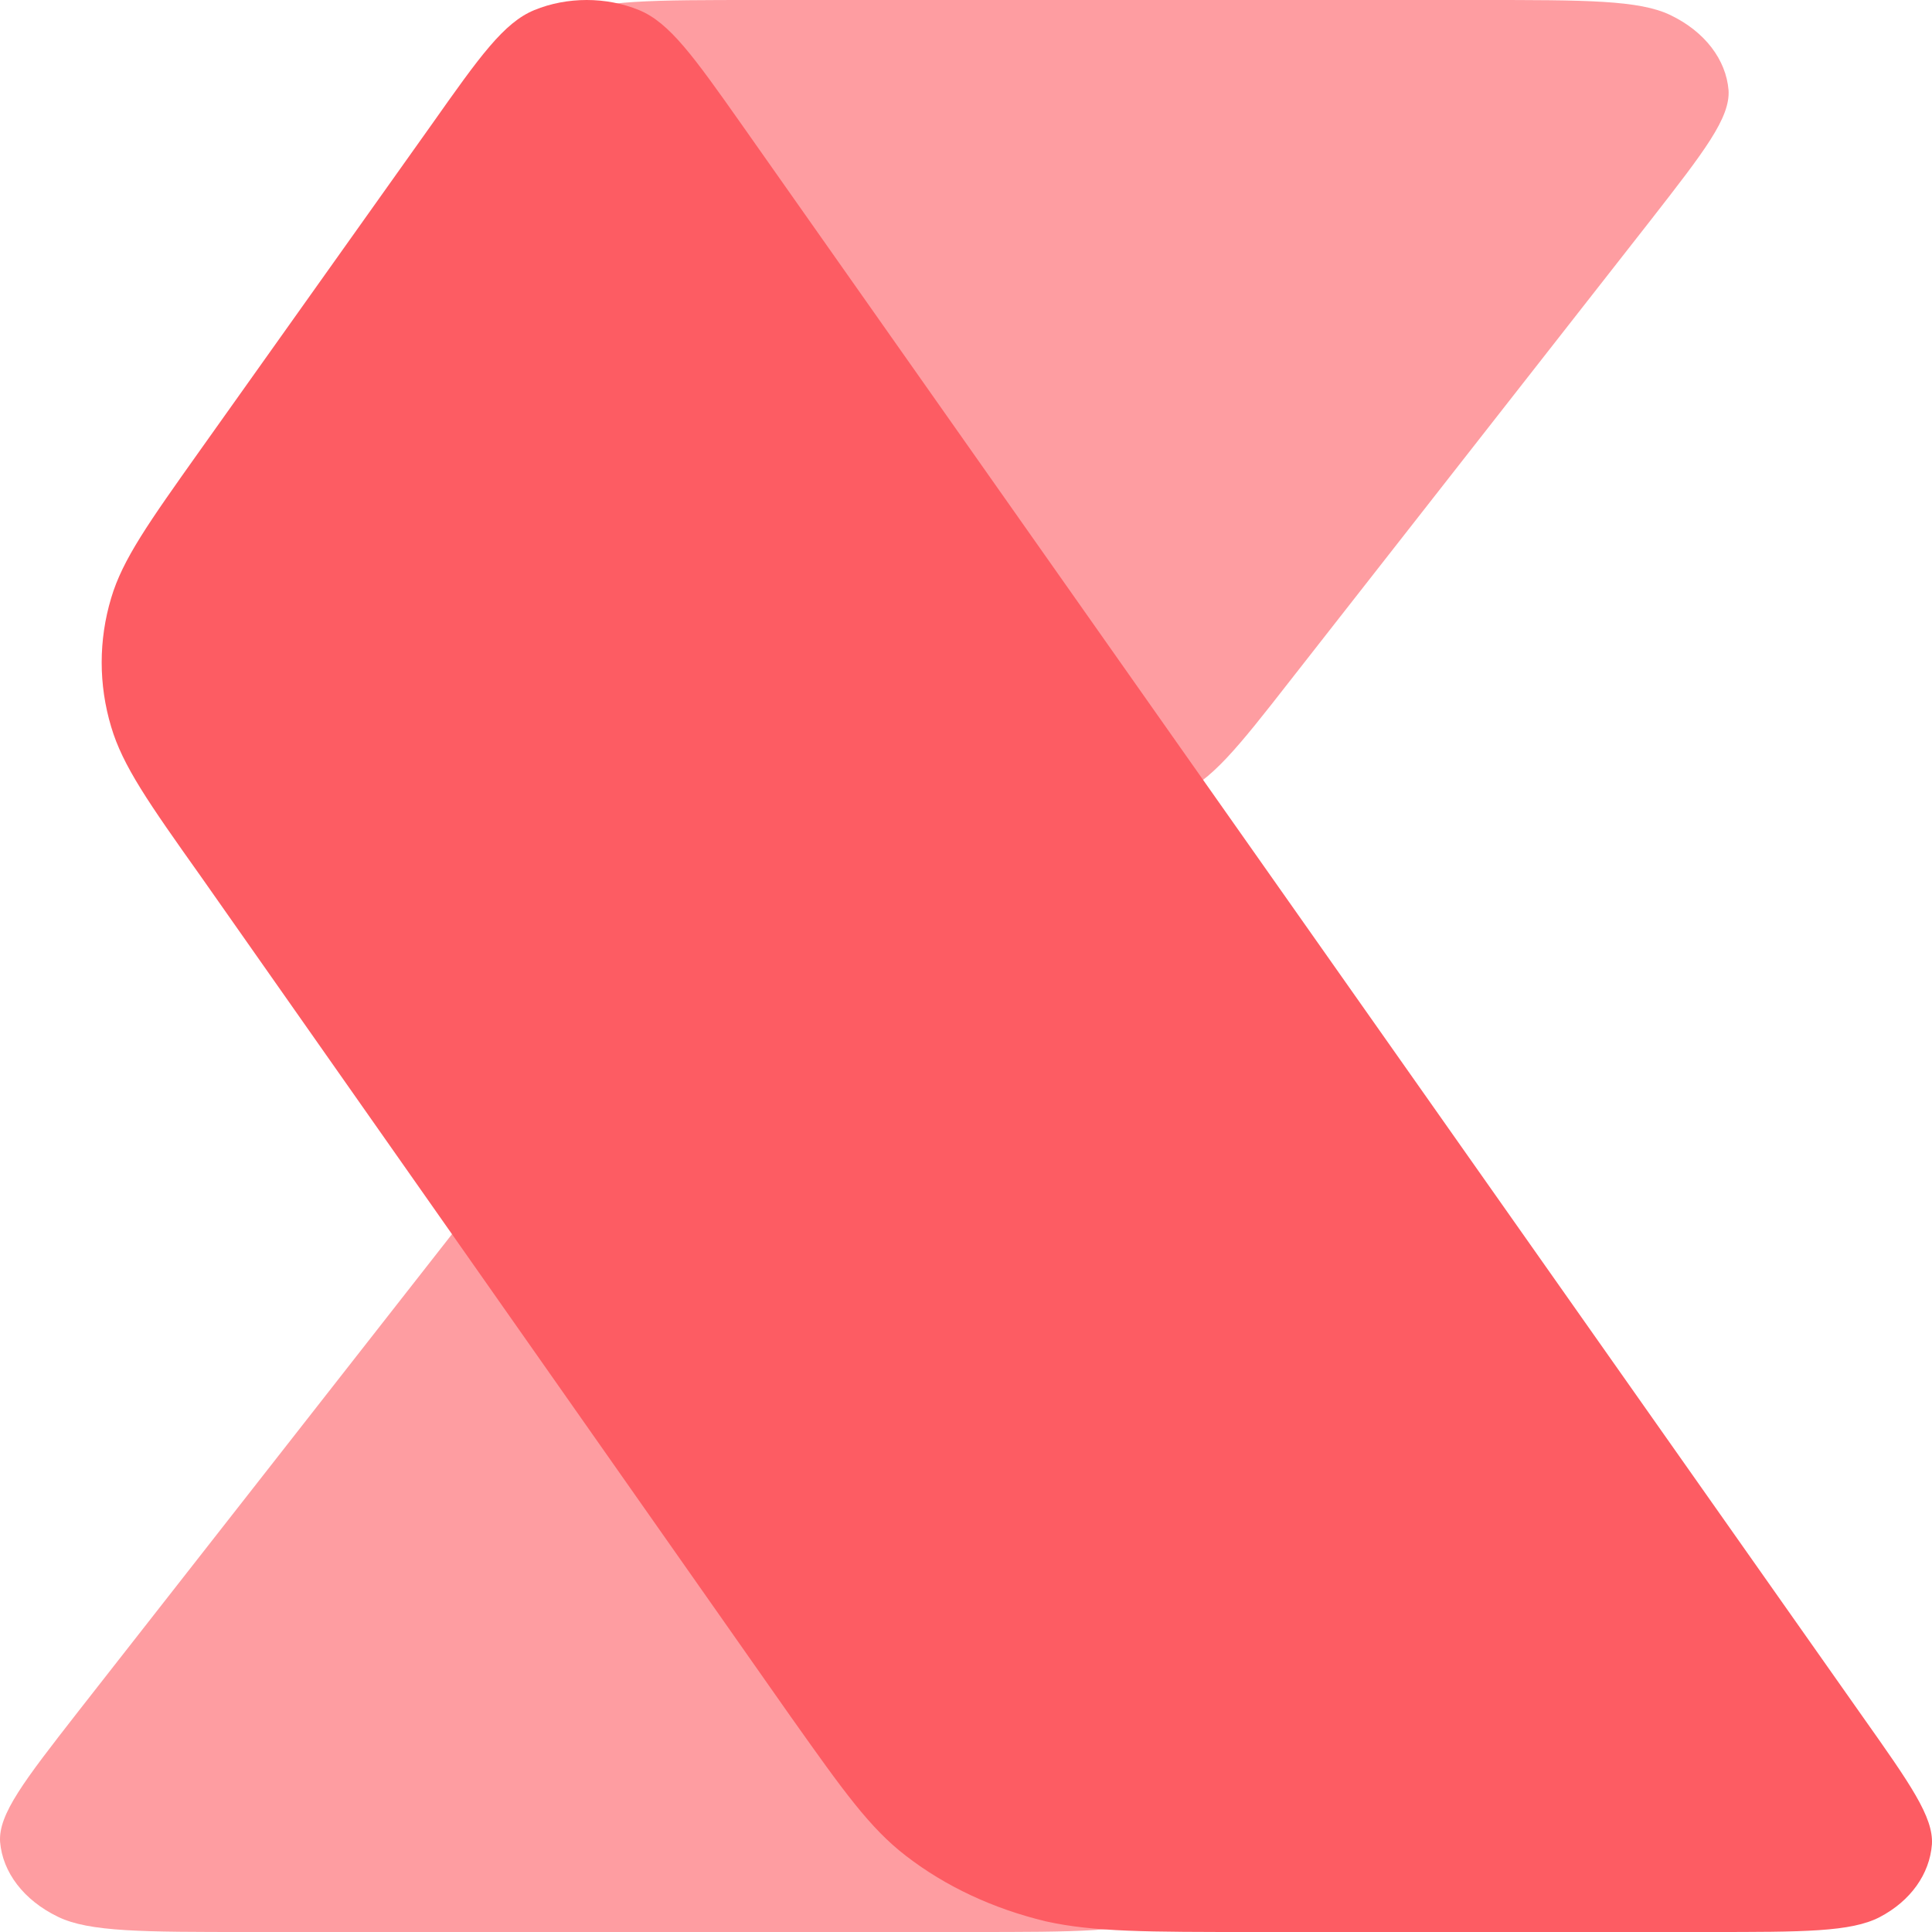
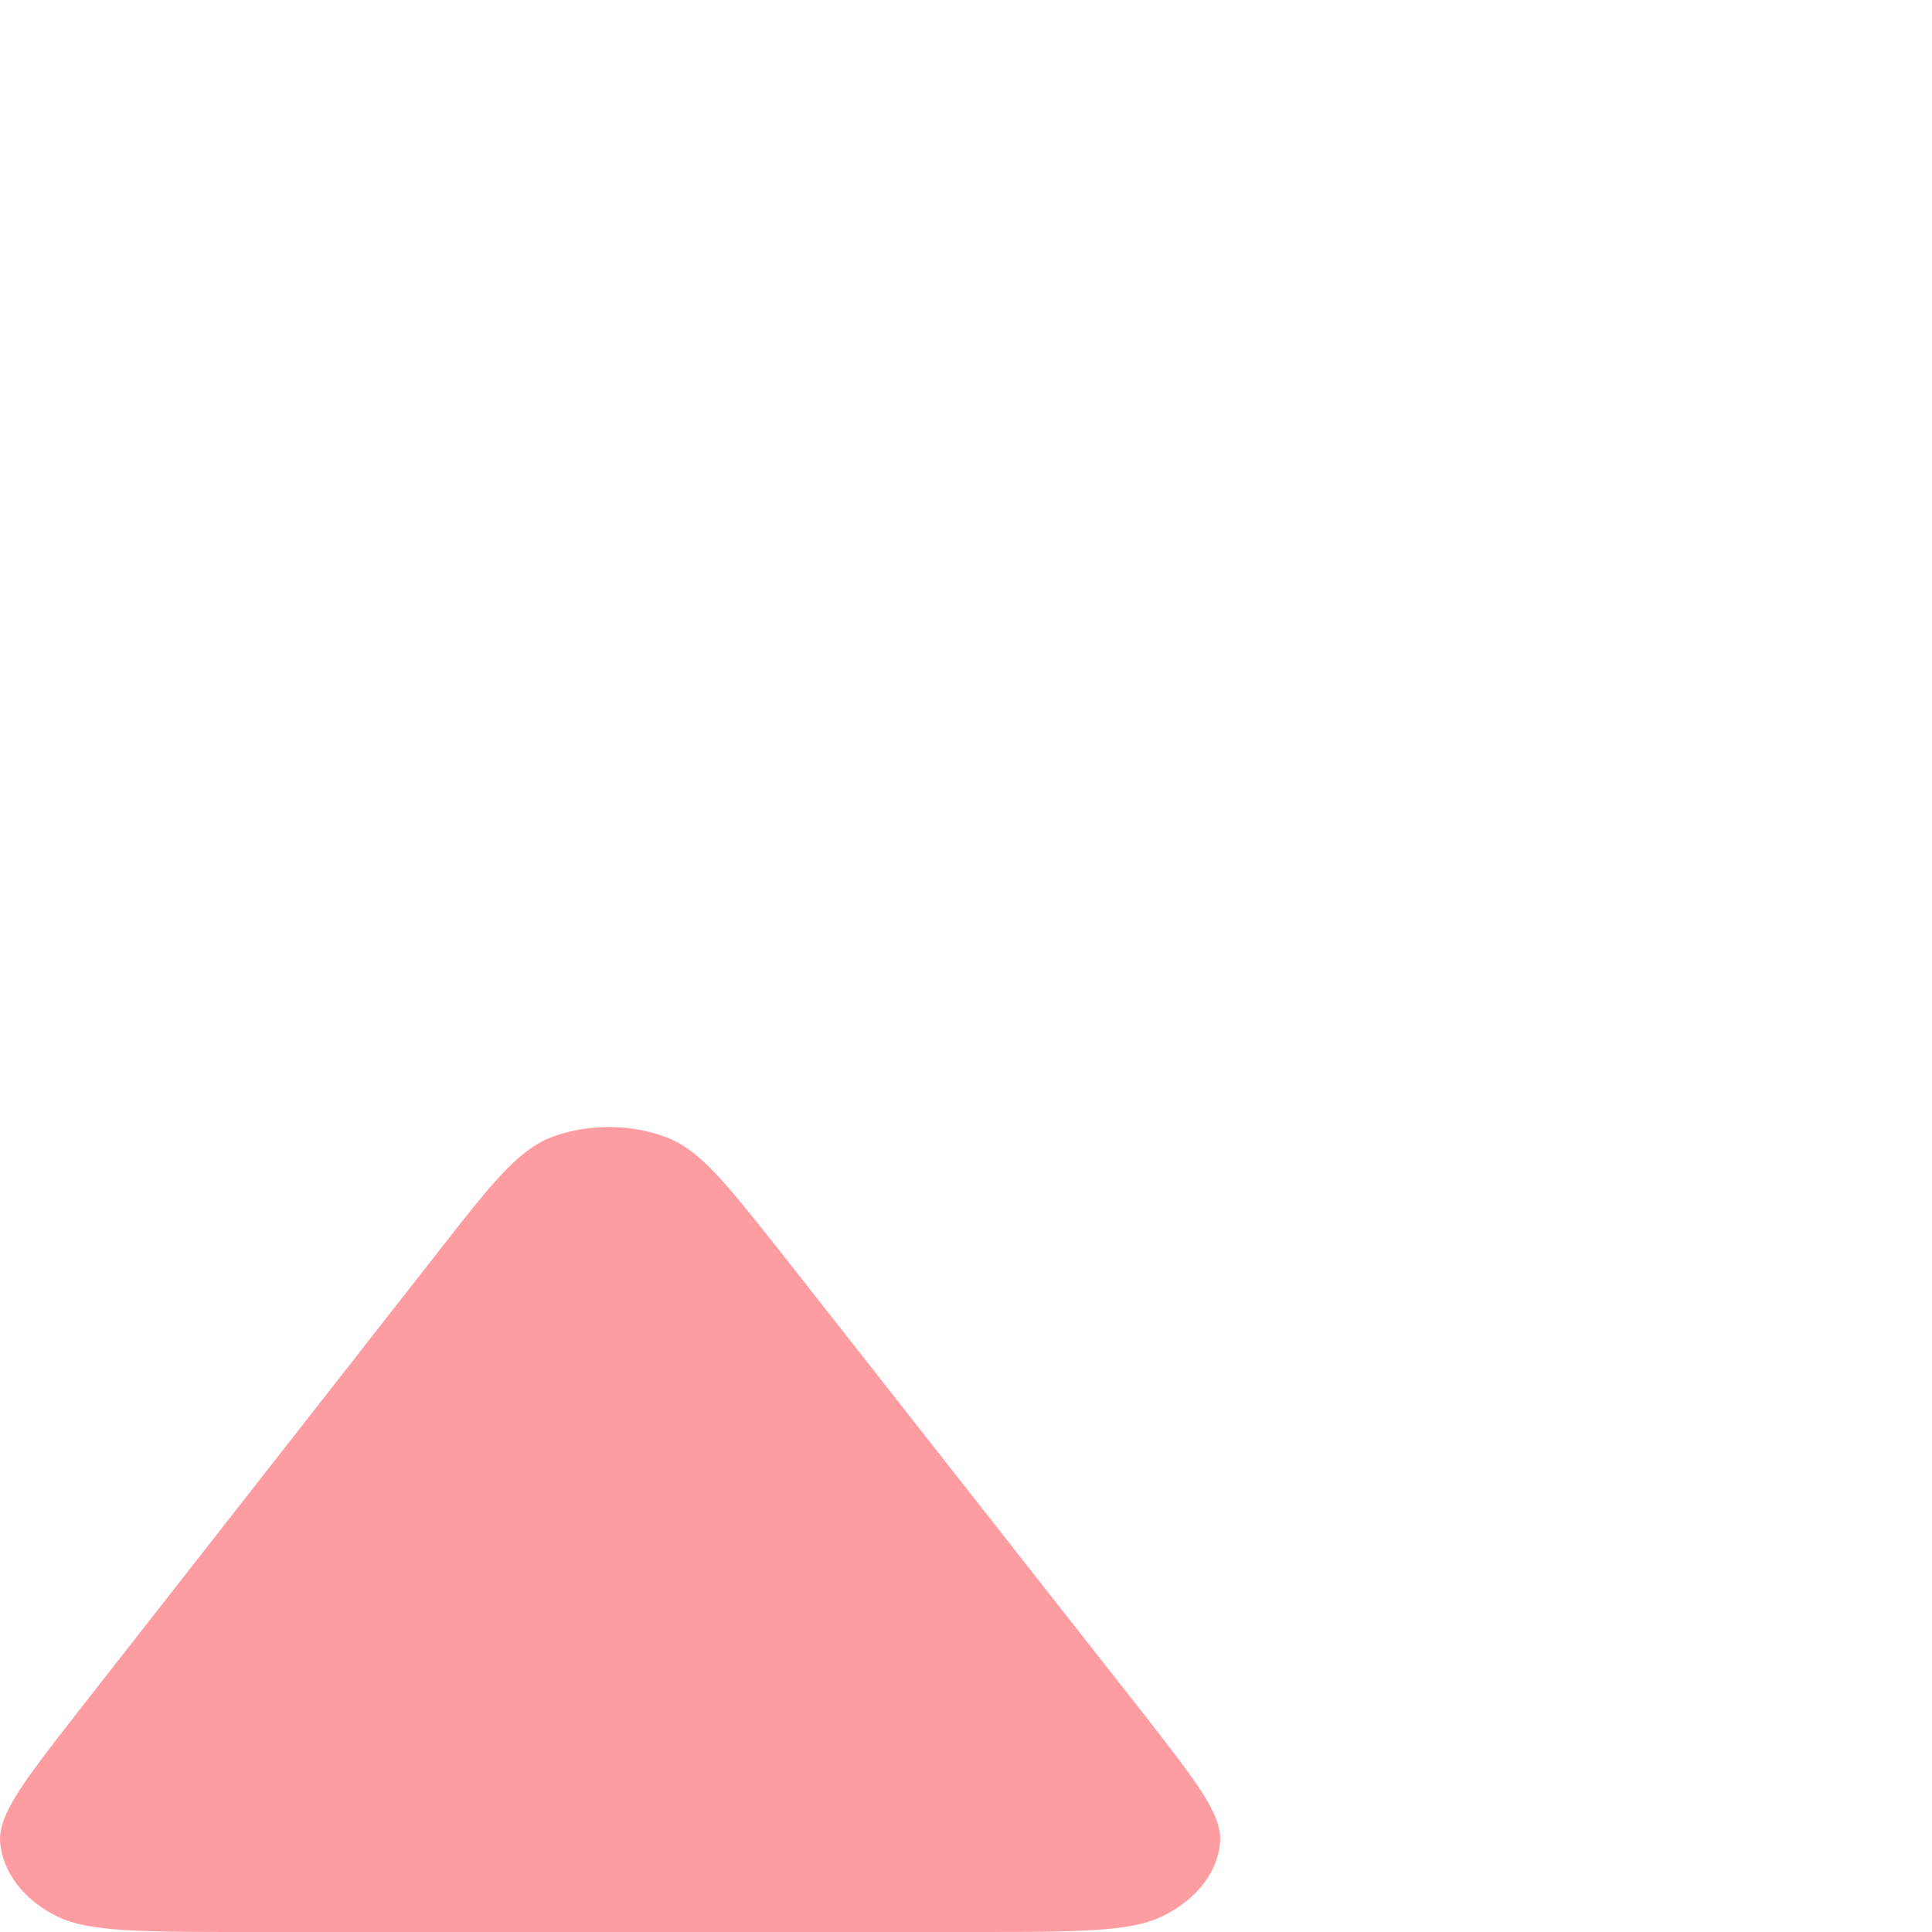
<svg xmlns="http://www.w3.org/2000/svg" data-v-aea2a4aa="" width="500" height="500" viewBox="0 0 500 500" fill="none" style="height: 30px; width: 30px;">
-   <path opacity="0.6" d="M196.243 4.75589e-05L382.878 3.48939e-05C410.412 3.30255e-05 424.262 4.73444e-05 432.341 3.922C441.244 8.216 446.685 15.449 447.344 23.299C447.836 30.478 441.022 39.228 427.387 56.734L427.384 56.738L427.065 57.148L333.91 176.109C320.225 193.647 313.301 202.354 304.727 205.666C295.334 209.223 284.279 209.223 274.886 205.666C266.374 202.442 259.745 194.104 246.621 177.596L246.602 177.571L245.538 176.232L152.051 57.271C151.595 56.685 151.148 56.108 150.701 55.542L150.7 55.54C137.743 38.907 131.13 30.419 131.603 23.419C132.104 15.575 137.707 8.336 146.608 4.042C154.857 5.03674e-05 168.709 4.94274e-05 196.242 4.7559e-05L196.243 4.75589e-05Z" fill="#FD5C63" />
  <path opacity="0.6" d="M251.126 500H64.491C36.957 500 23.108 500 15.028 496.078C6.125 491.784 0.684 484.551 0.025 476.701C-0.467 469.522 6.347 460.772 19.982 443.266L19.985 443.262L20.304 442.852L113.459 323.891C127.144 306.353 134.068 297.646 142.642 294.334C152.035 290.777 163.09 290.777 172.483 294.334C180.995 297.558 187.624 305.896 200.748 322.404L200.768 322.429L201.831 323.768L295.318 442.729C295.774 443.315 296.221 443.892 296.668 444.458L296.669 444.46C309.627 461.093 316.239 469.581 315.766 476.581C315.265 484.425 309.662 491.664 300.761 495.958C292.512 500 278.66 500 251.127 500H251.126Z" fill="#FD5C63" />
-   <path fill-rule="evenodd" clip-rule="evenodd" d="M324.536 500H442.092C466.794 500 478.995 500 486.435 496.165C494.471 491.967 499.381 485.013 499.977 477.337C500.424 470.266 494.322 461.63 482.12 444.363L191.861 32.105C179.51 14.598 173.26 5.845 165.374 2.608C156.892 -0.869 146.773 -0.869 138.291 2.608C130.404 5.845 124.154 14.598 111.804 32.105L51.828 116.466C38.489 135.247 31.724 144.771 28.77 154.767C25.497 165.679 25.497 177.189 28.77 188.101C31.747 198.173 38.443 207.766 51.984 226.83L204.45 444.004L204.845 444.56C218.272 463.496 225.077 473.093 234.509 480.333C244.776 488.249 257.127 494.001 270.669 497.244C283.02 500 296.858 500 324.536 500Z" fill="#FD5C63" />
</svg>